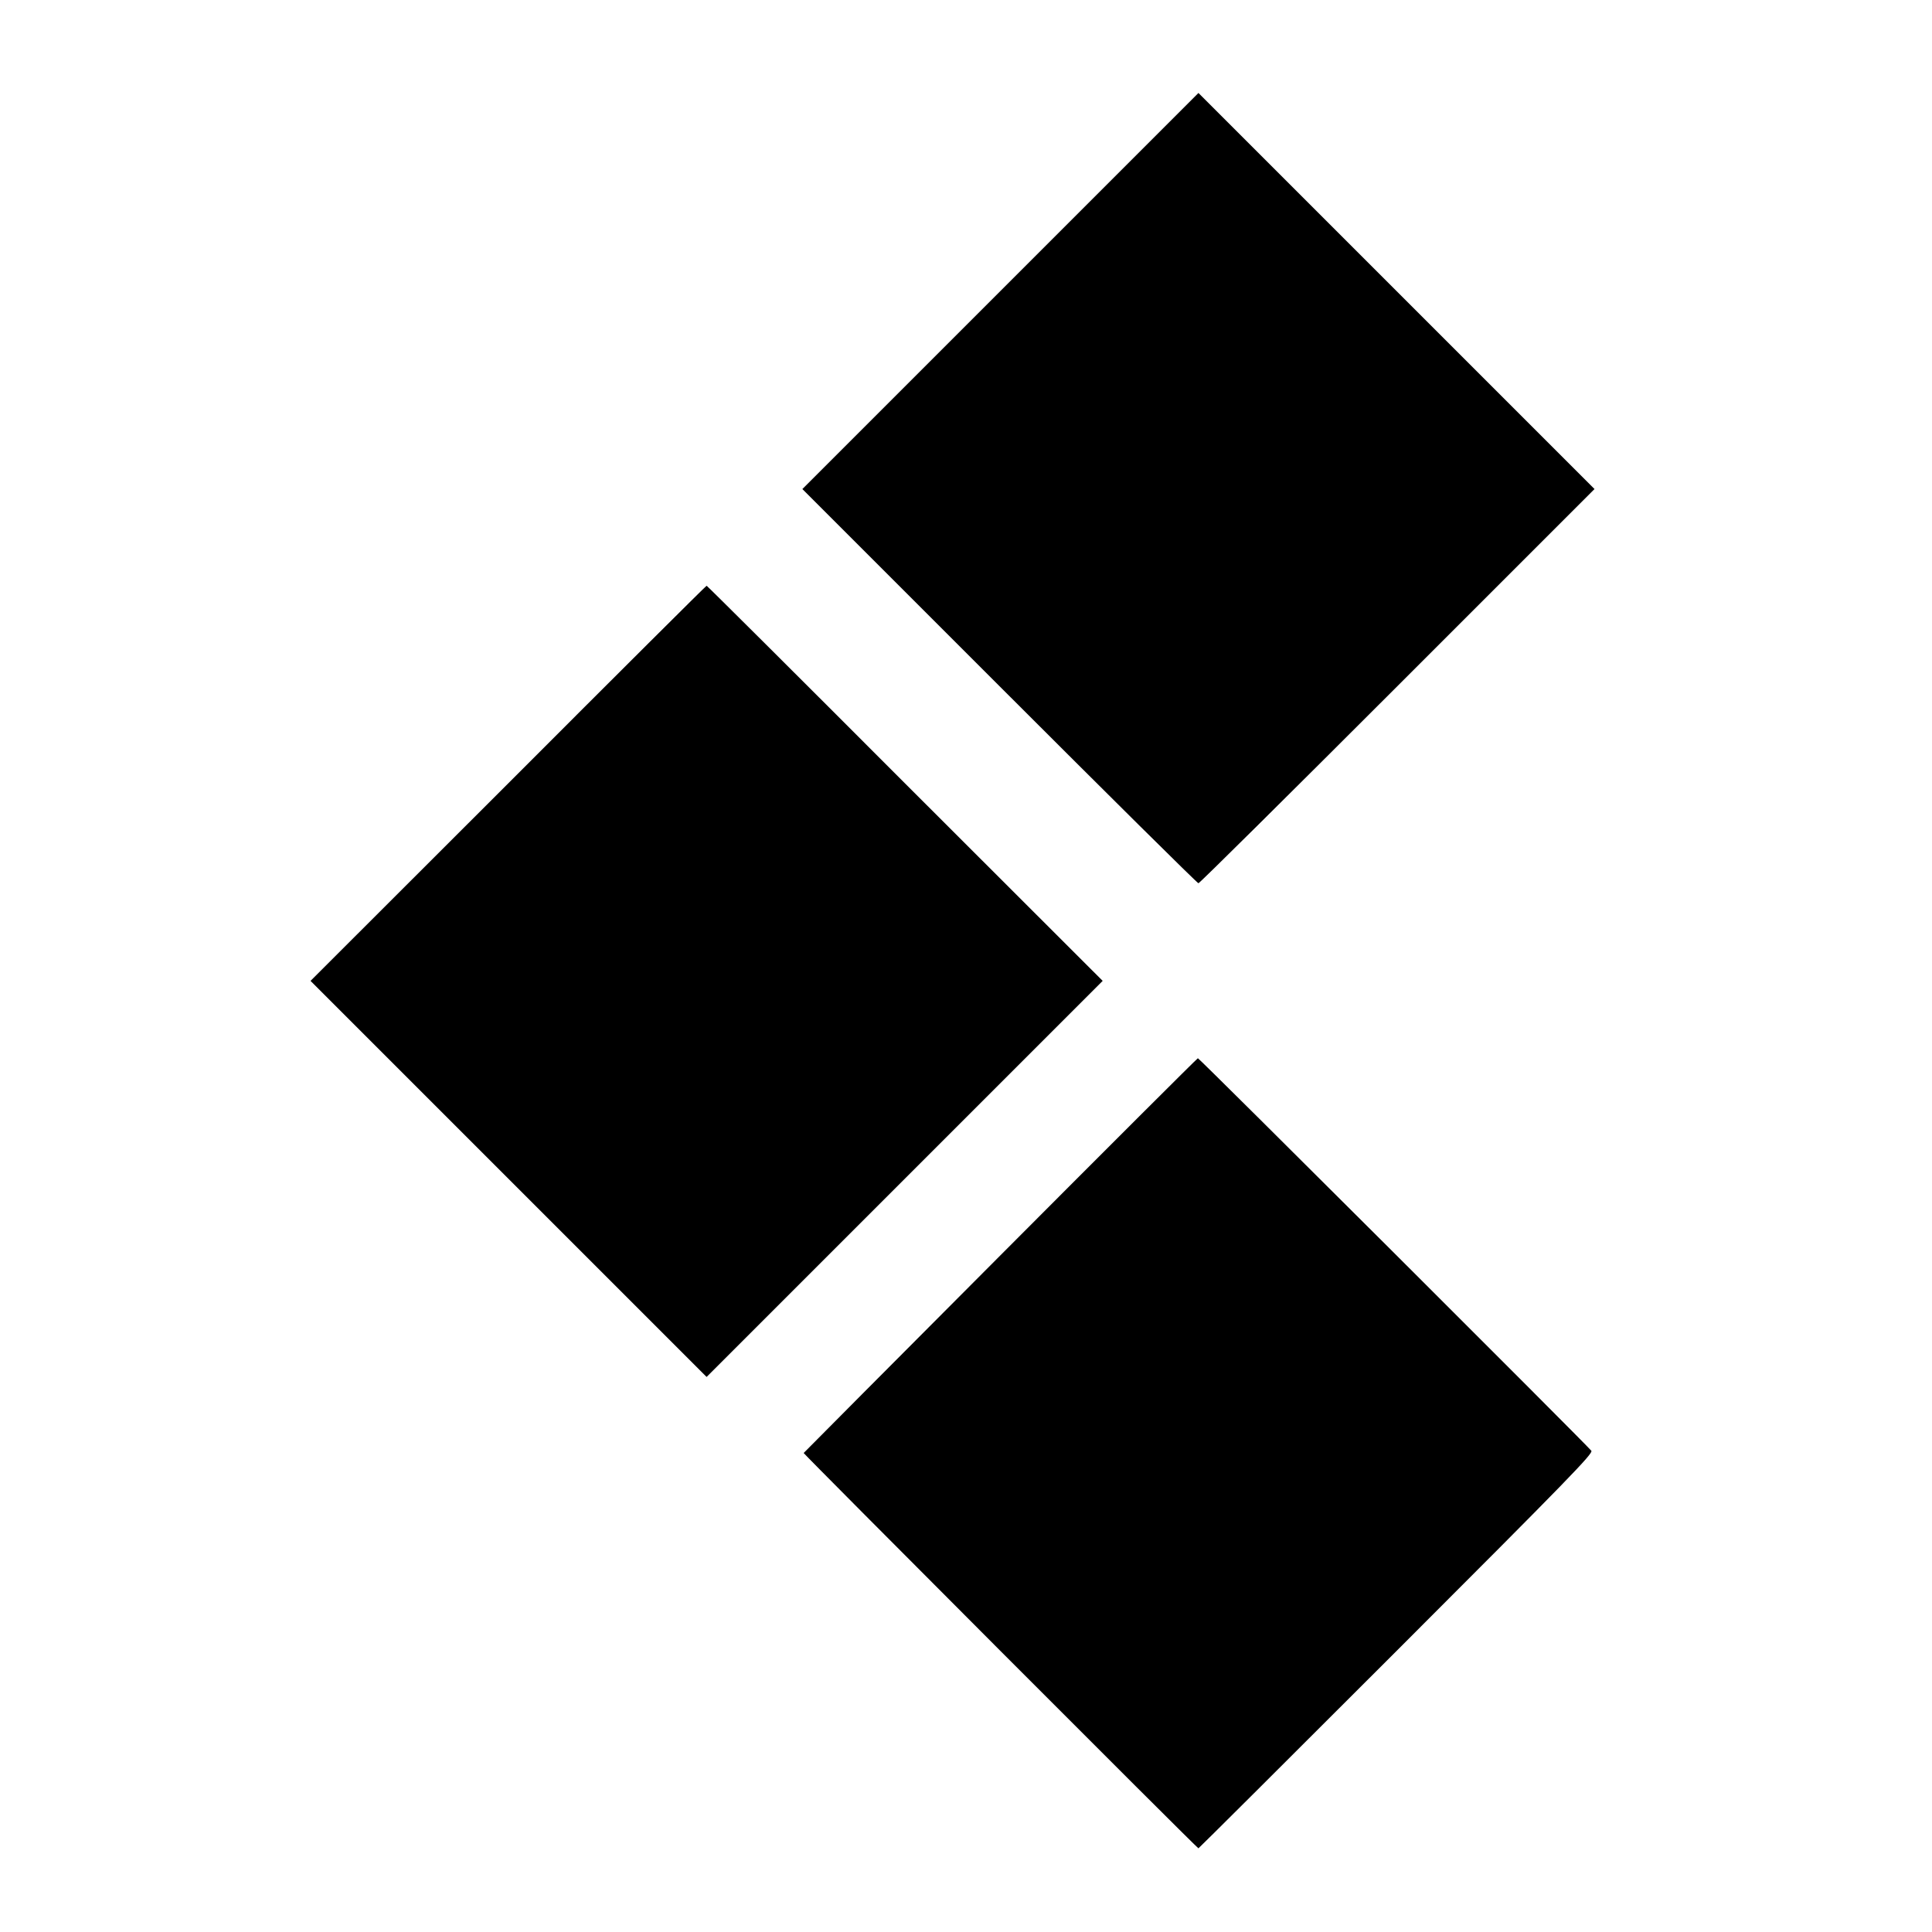
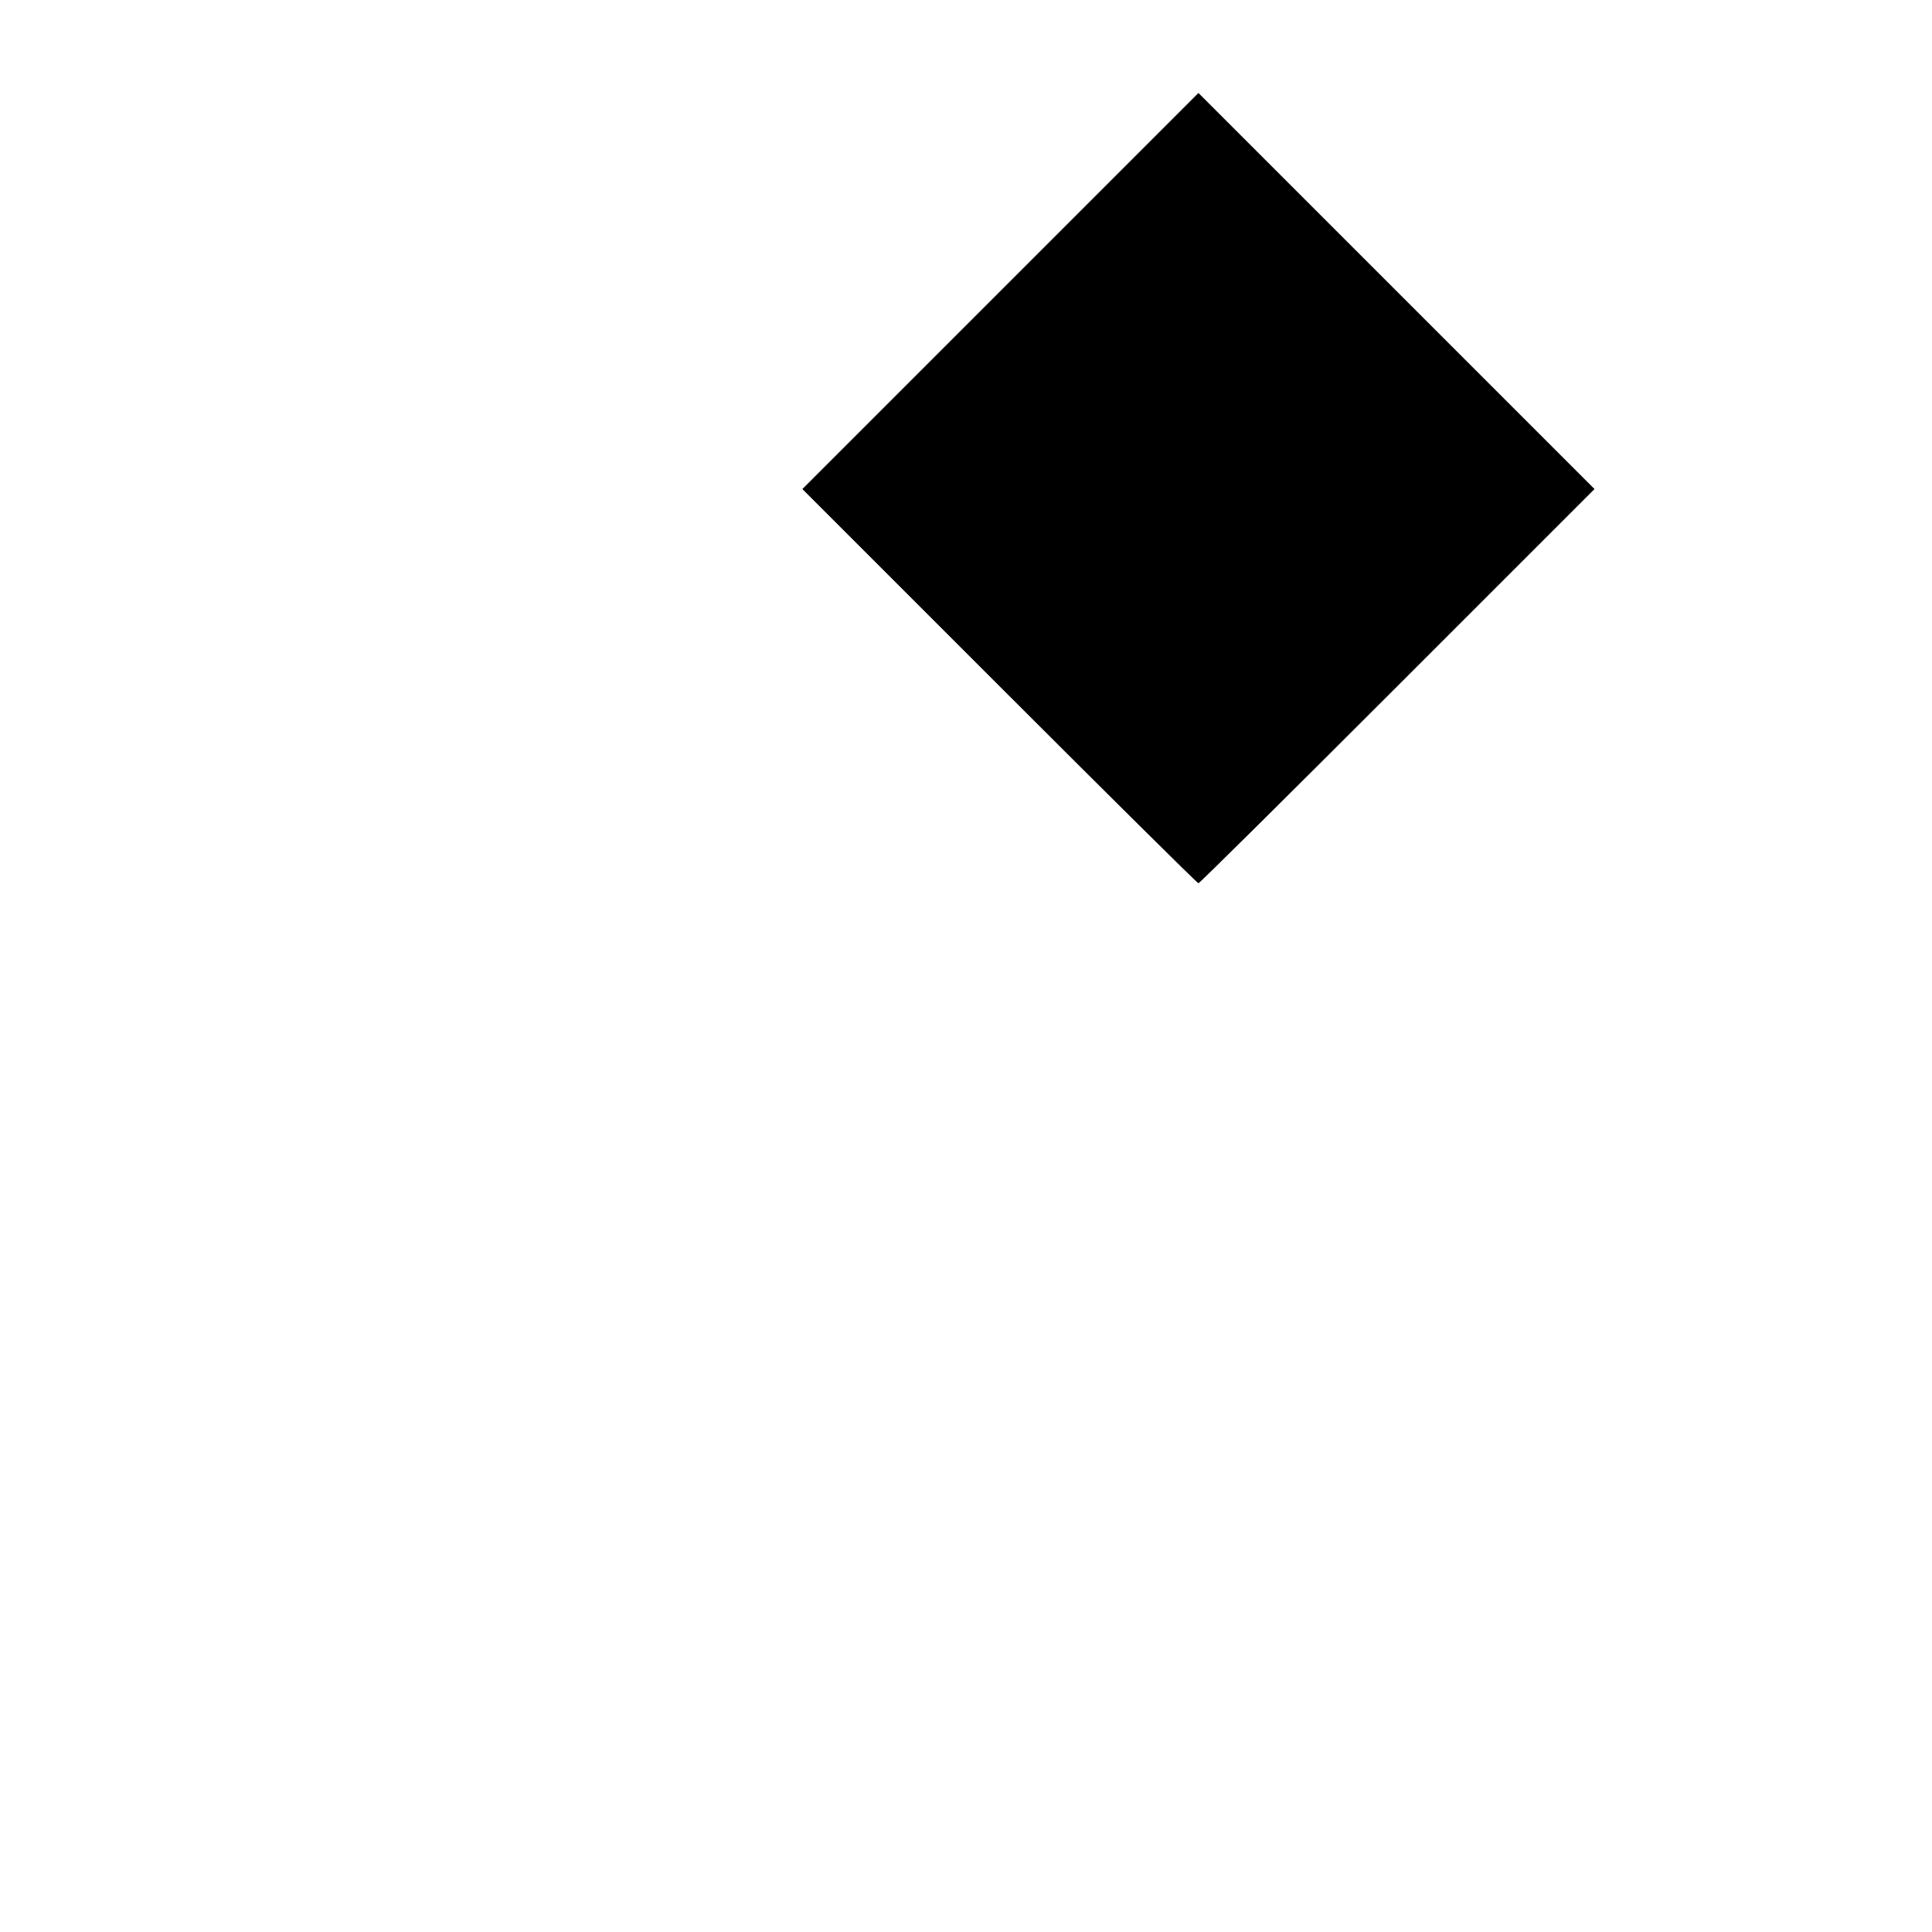
<svg xmlns="http://www.w3.org/2000/svg" version="1.0" width="1039pt" height="1039pt" viewBox="0 0 1039 1039" preserveAspectRatio="xMidYMid meet">
  <g transform="translate(0,1039) scale(0.1,-0.1)" fill="#000000" stroke="none">
    <path d="M5380 8825 l-1065 -1065 1060 -1060 c583 -583 1064 -1060 1070 -1060 6 0 487 477 1070 1060 l1060 1060 -1065 1065 -1065 1065 -1065 -1065z" />
-     <path d="M2733 6177 l-1063 -1062 1065 -1065 1065 -1065 1065 1065 1065 1065 -1063 1062 c-584 585 -1064 1063 -1067 1063 -3 0 -483 -478 -1067 -1063z" />
-     <path d="M5380 3639 c-580 -582 -1056 -1060 -1058 -1063 -3 -3 2116 -2126 2123 -2126 2 0 481 477 1065 1061 929 929 1059 1063 1048 1077 -31 38 -2109 2112 -2116 2111 -4 -1 -482 -478 -1062 -1060z" />
  </g>
</svg>